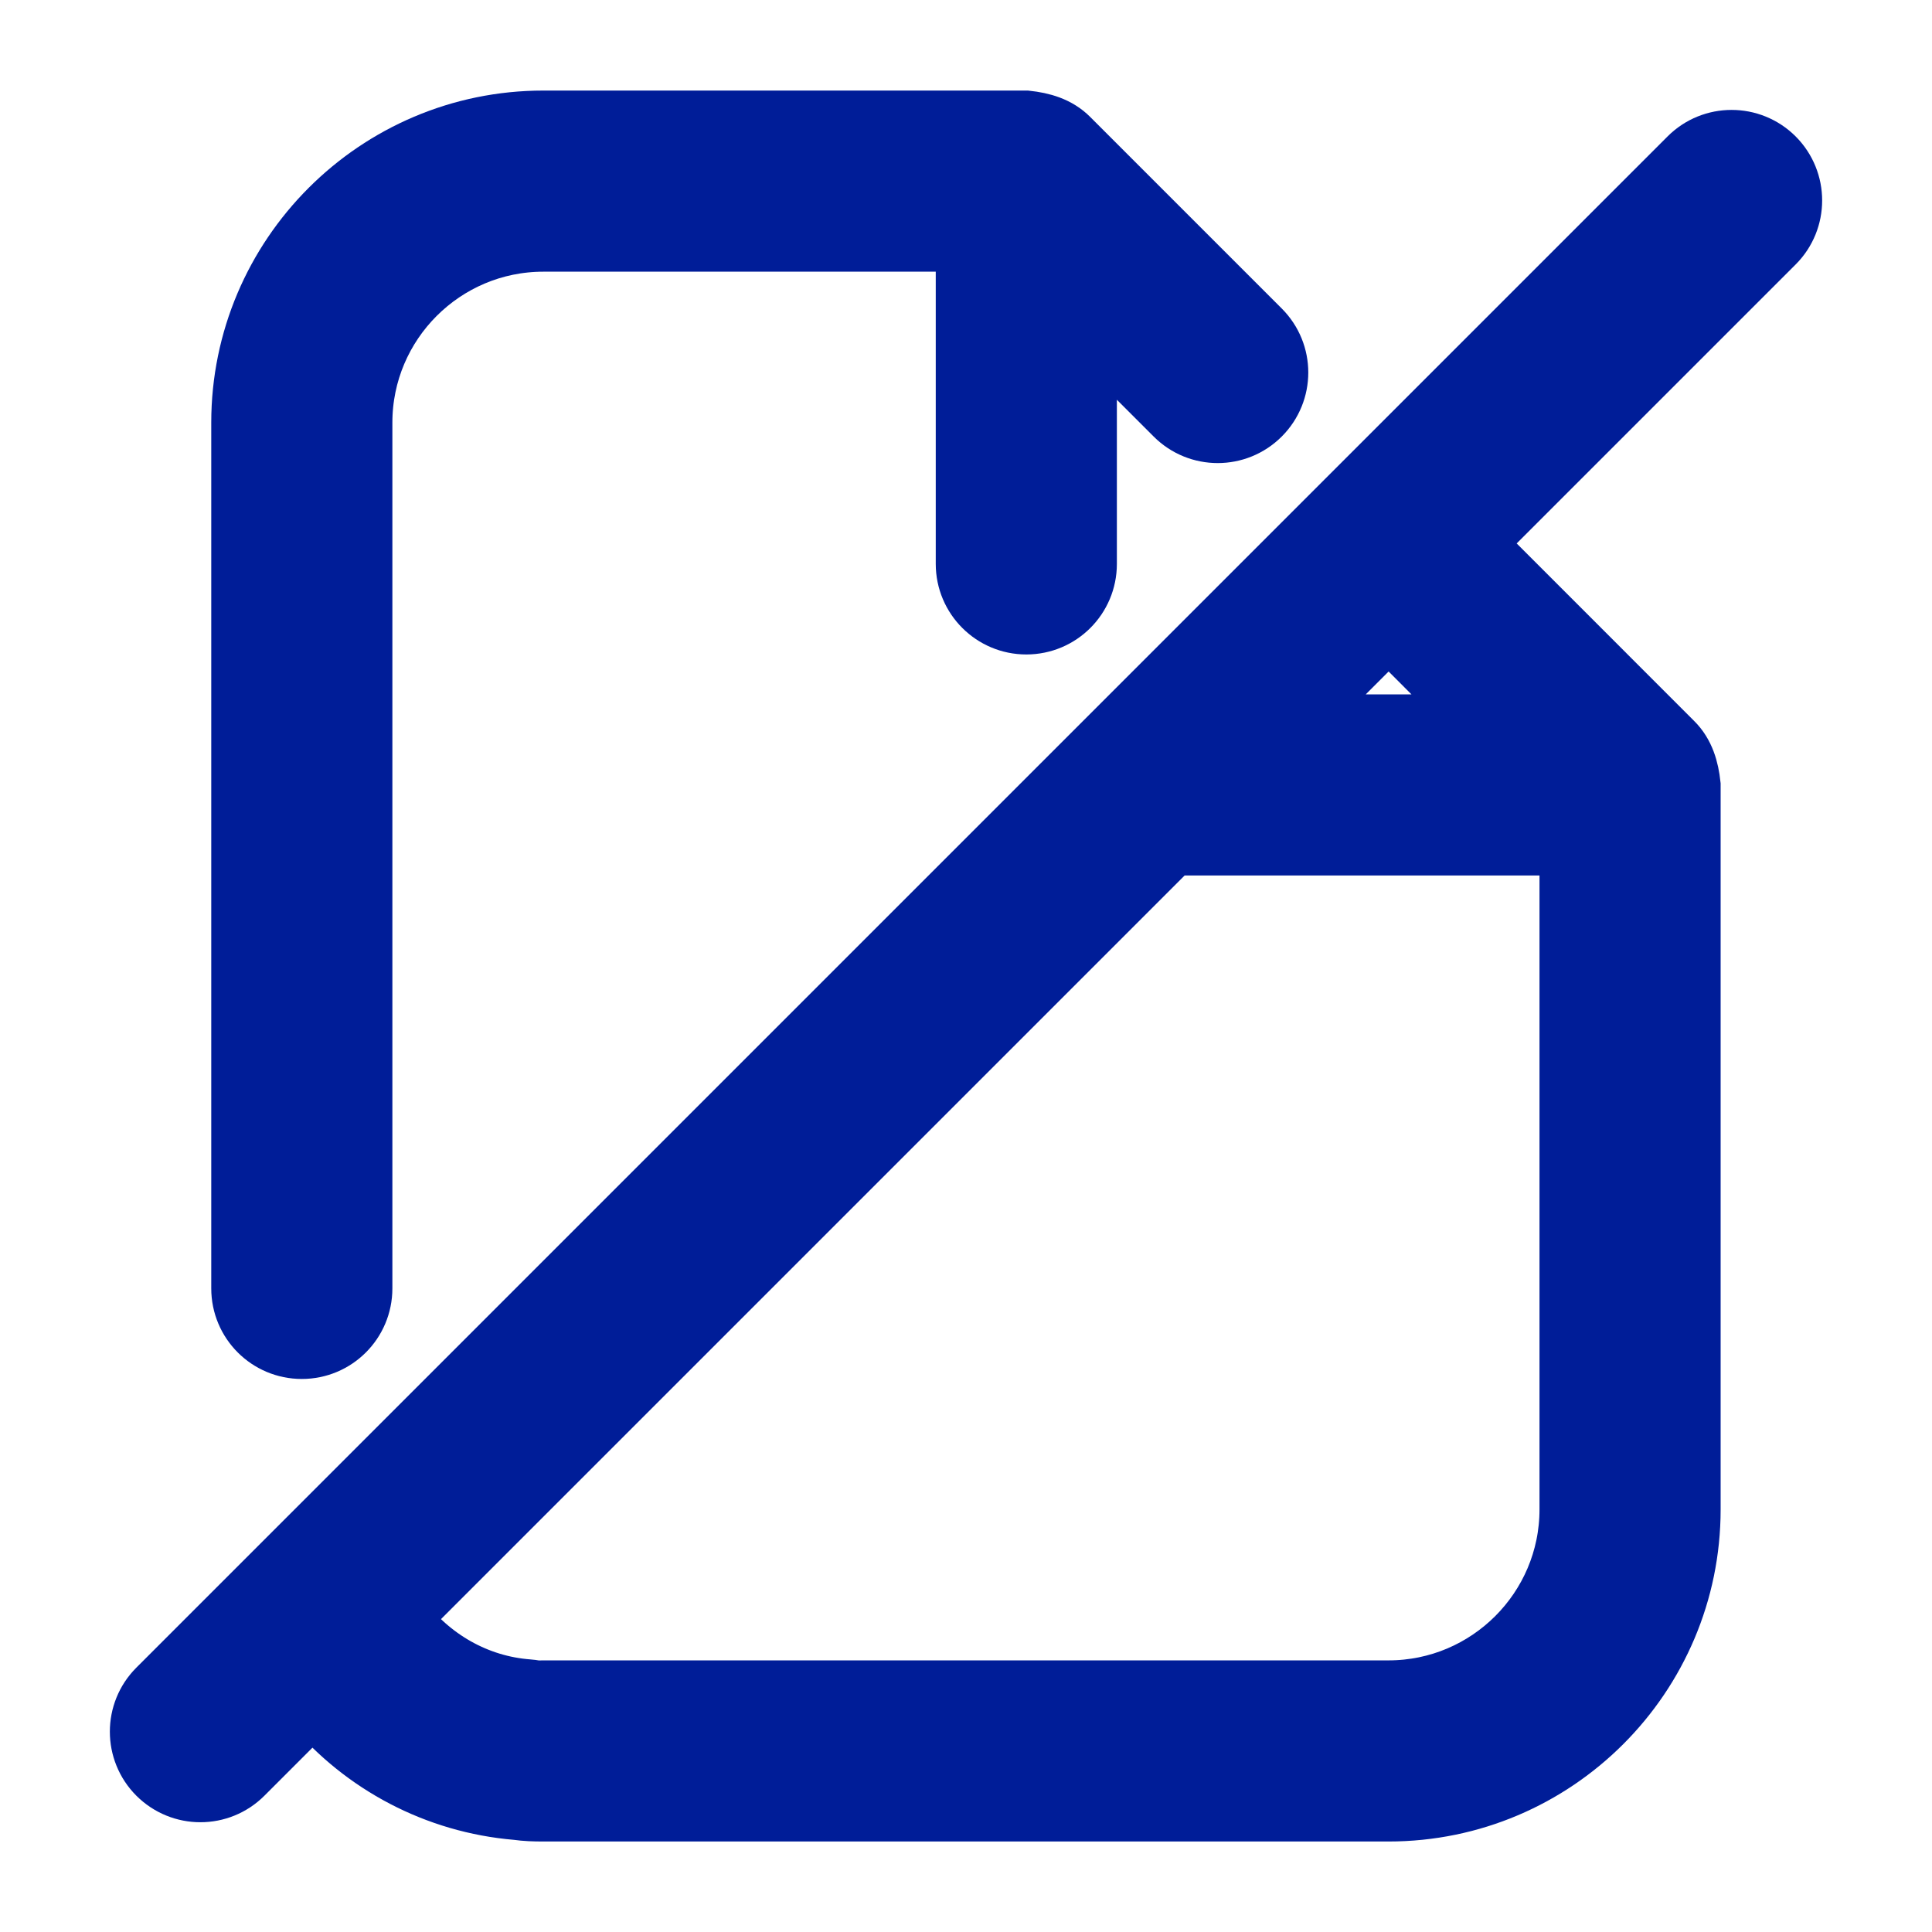
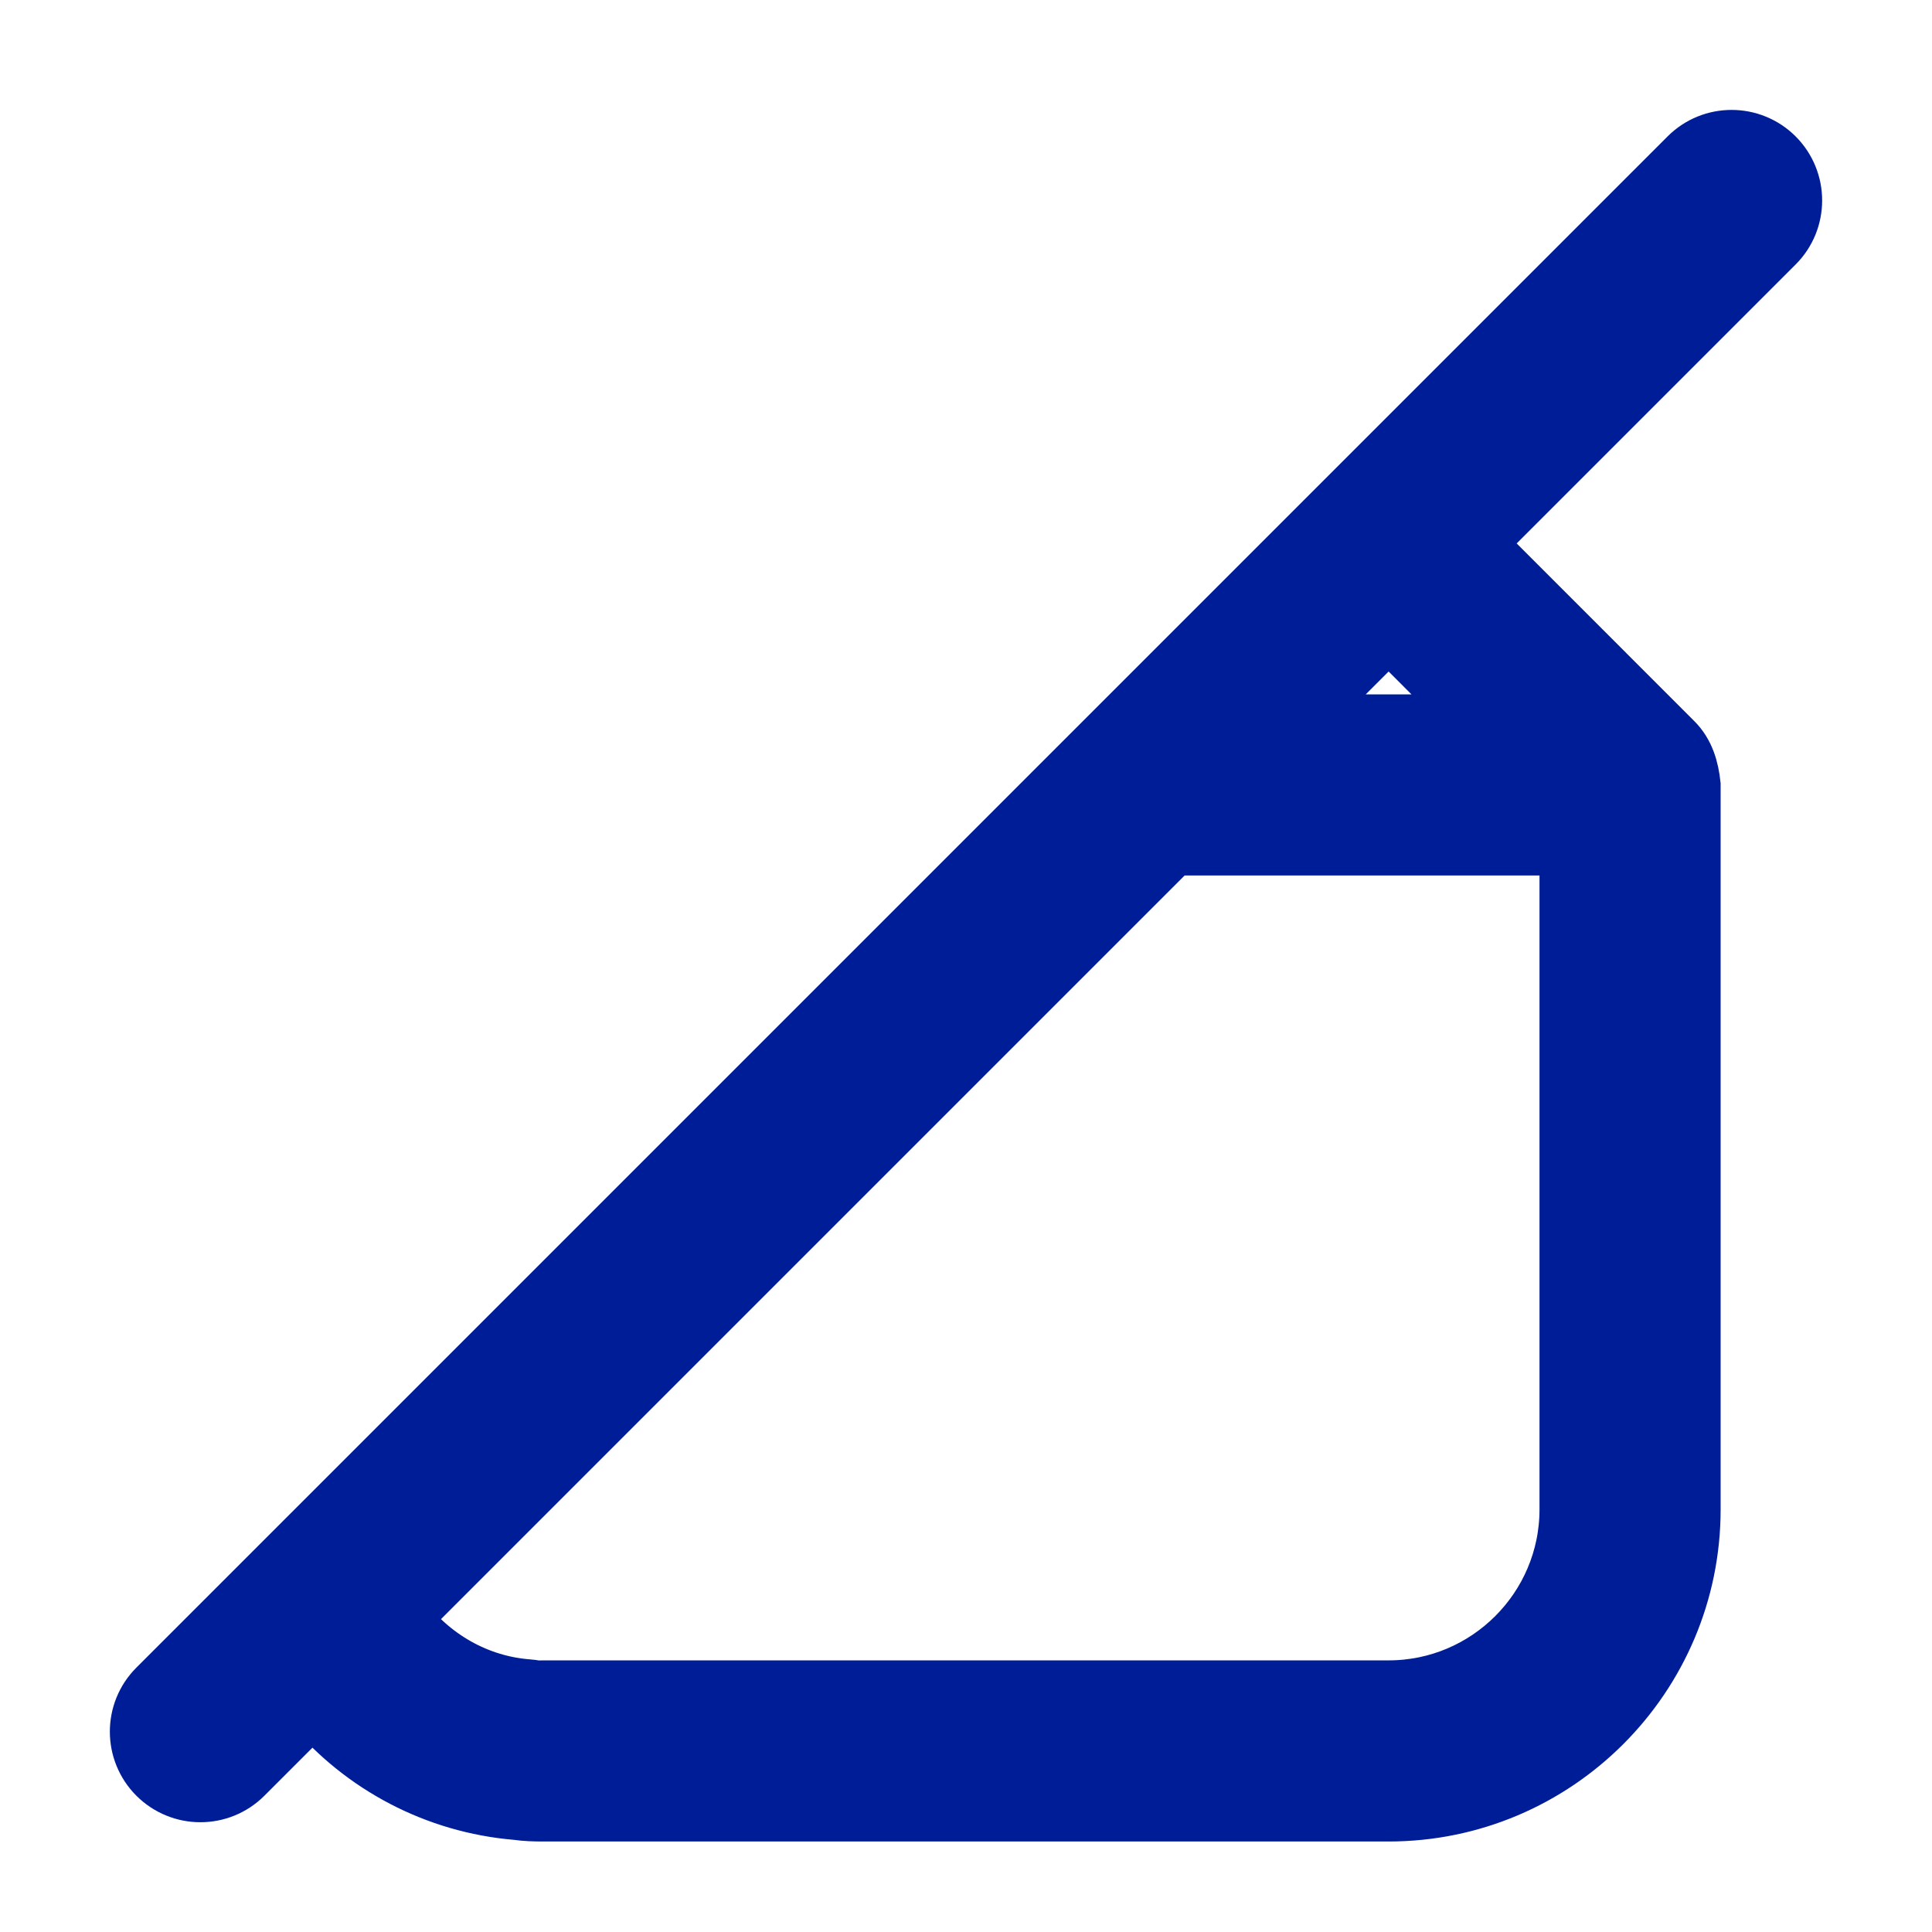
<svg xmlns="http://www.w3.org/2000/svg" width="32" height="32" viewBox="0 0 32 32" fill="none">
-   <path d="M5.999 21.34V20.34V7C5.999 5.346 7.345 4 8.999 4H15.999V9.34C15.999 9.616 16.111 9.866 16.292 10.047C16.473 10.228 16.723 10.34 16.999 10.34C17.552 10.34 17.999 9.893 17.999 9.34V8.34V5.414L19.462 6.877C19.657 7.072 19.913 7.17 20.169 7.17C20.425 7.17 20.681 7.072 20.876 6.877C21.267 6.486 21.267 5.854 20.876 5.463L17.706 2.293C17.515 2.099 17.259 2.028 16.999 2H8.999C6.242 2 3.999 4.243 3.999 7V21.34C3.999 21.893 4.446 22.34 4.999 22.34C5.552 22.34 5.999 21.893 5.999 21.34Z" fill="#001D98" stroke="#001D98" />
  <path d="M29.388 2.613C28.997 2.223 28.364 2.223 27.974 2.613L22.295 8.292C22.294 8.293 22.293 8.293 22.292 8.294C22.291 8.295 22.291 8.296 22.29 8.297L18.296 12.291C18.294 12.293 18.291 12.296 18.289 12.298L4.634 25.953C4.631 25.956 4.628 25.959 4.625 25.962L2.612 27.975C2.222 28.365 2.222 28.998 2.612 29.389C2.808 29.584 3.063 29.682 3.319 29.682C3.575 29.682 3.831 29.584 4.026 29.389L5.188 28.227C6.026 29.223 7.229 29.864 8.561 29.976C8.709 29.997 8.848 30.001 8.999 30.001H22.999C25.756 30.001 27.999 27.758 27.999 25.001V13.001C27.971 12.741 27.9 12.485 27.706 12.294L24.414 9.001L29.388 4.027C29.778 3.637 29.778 3.004 29.388 2.613ZM22.999 28.001H8.999C8.951 28.001 8.906 28.006 8.853 27.997C8.819 27.991 8.786 27.986 8.753 27.984C7.891 27.921 7.126 27.474 6.619 26.796L19.414 14.001H25.999V25.001C25.999 26.655 24.653 28.001 22.999 28.001ZM21.414 12.001L23 10.415L24.585 12.001H21.414Z" fill="#001D98" stroke="#001D98" />
</svg>